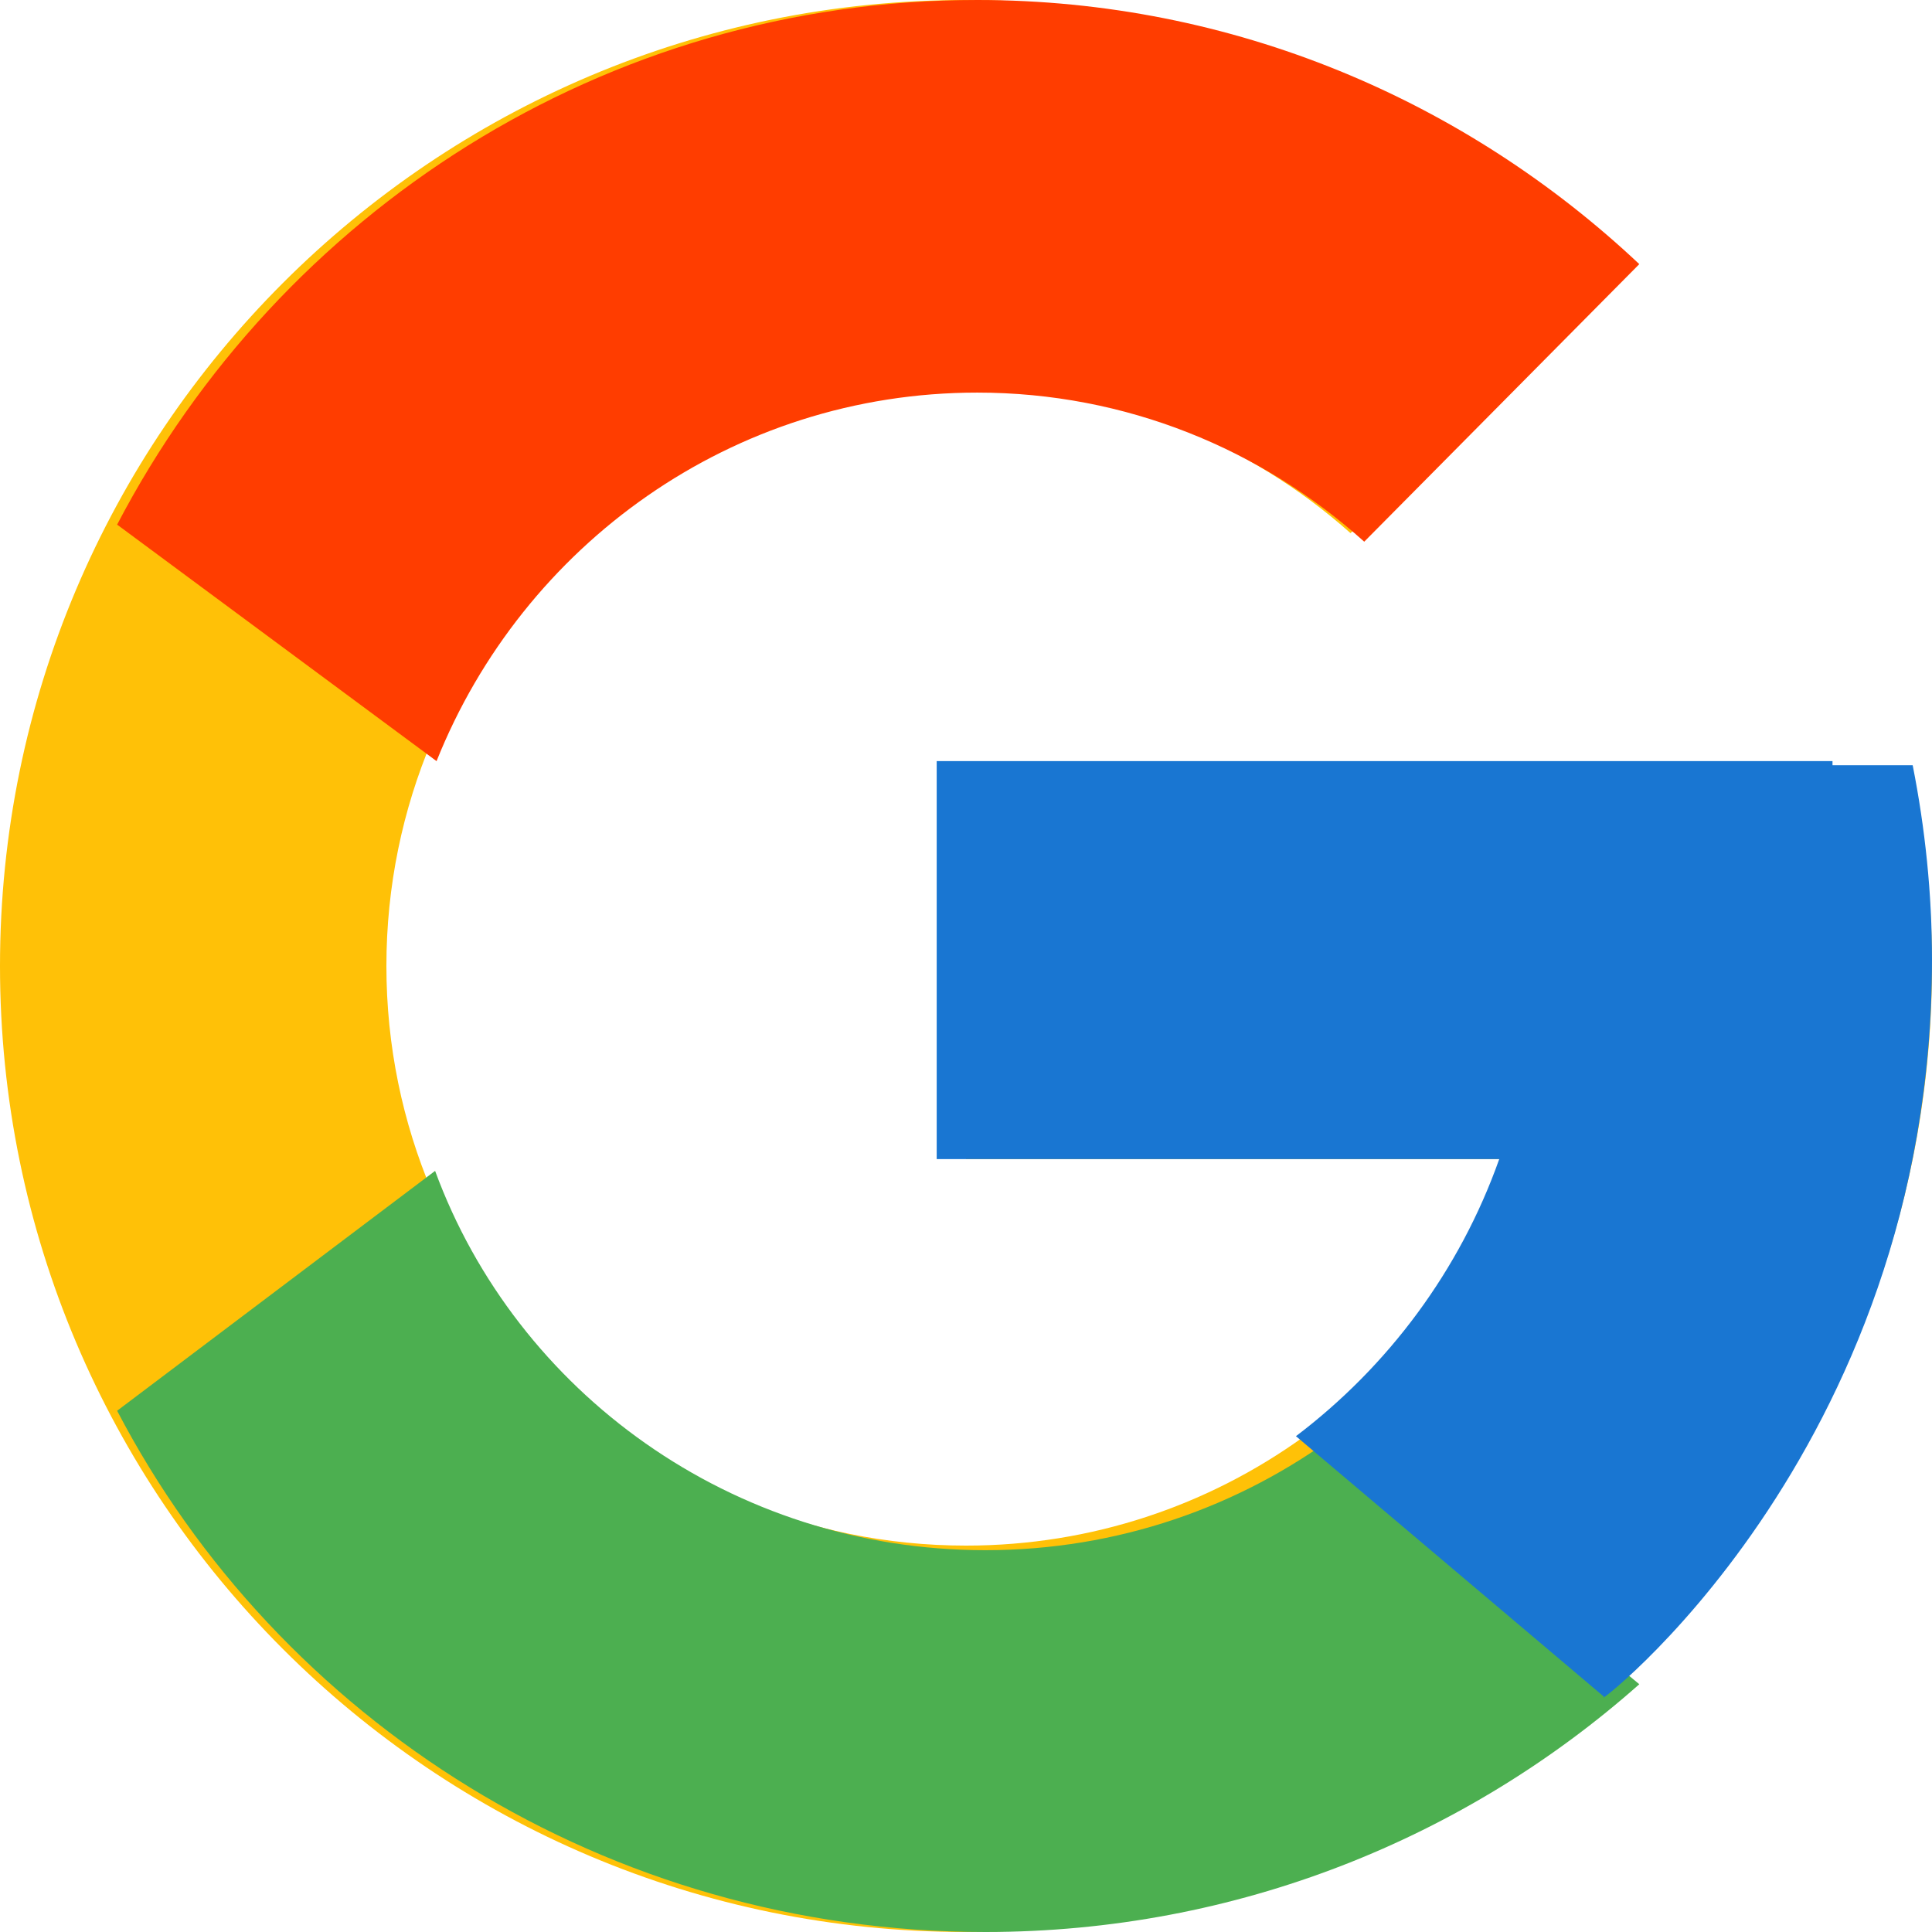
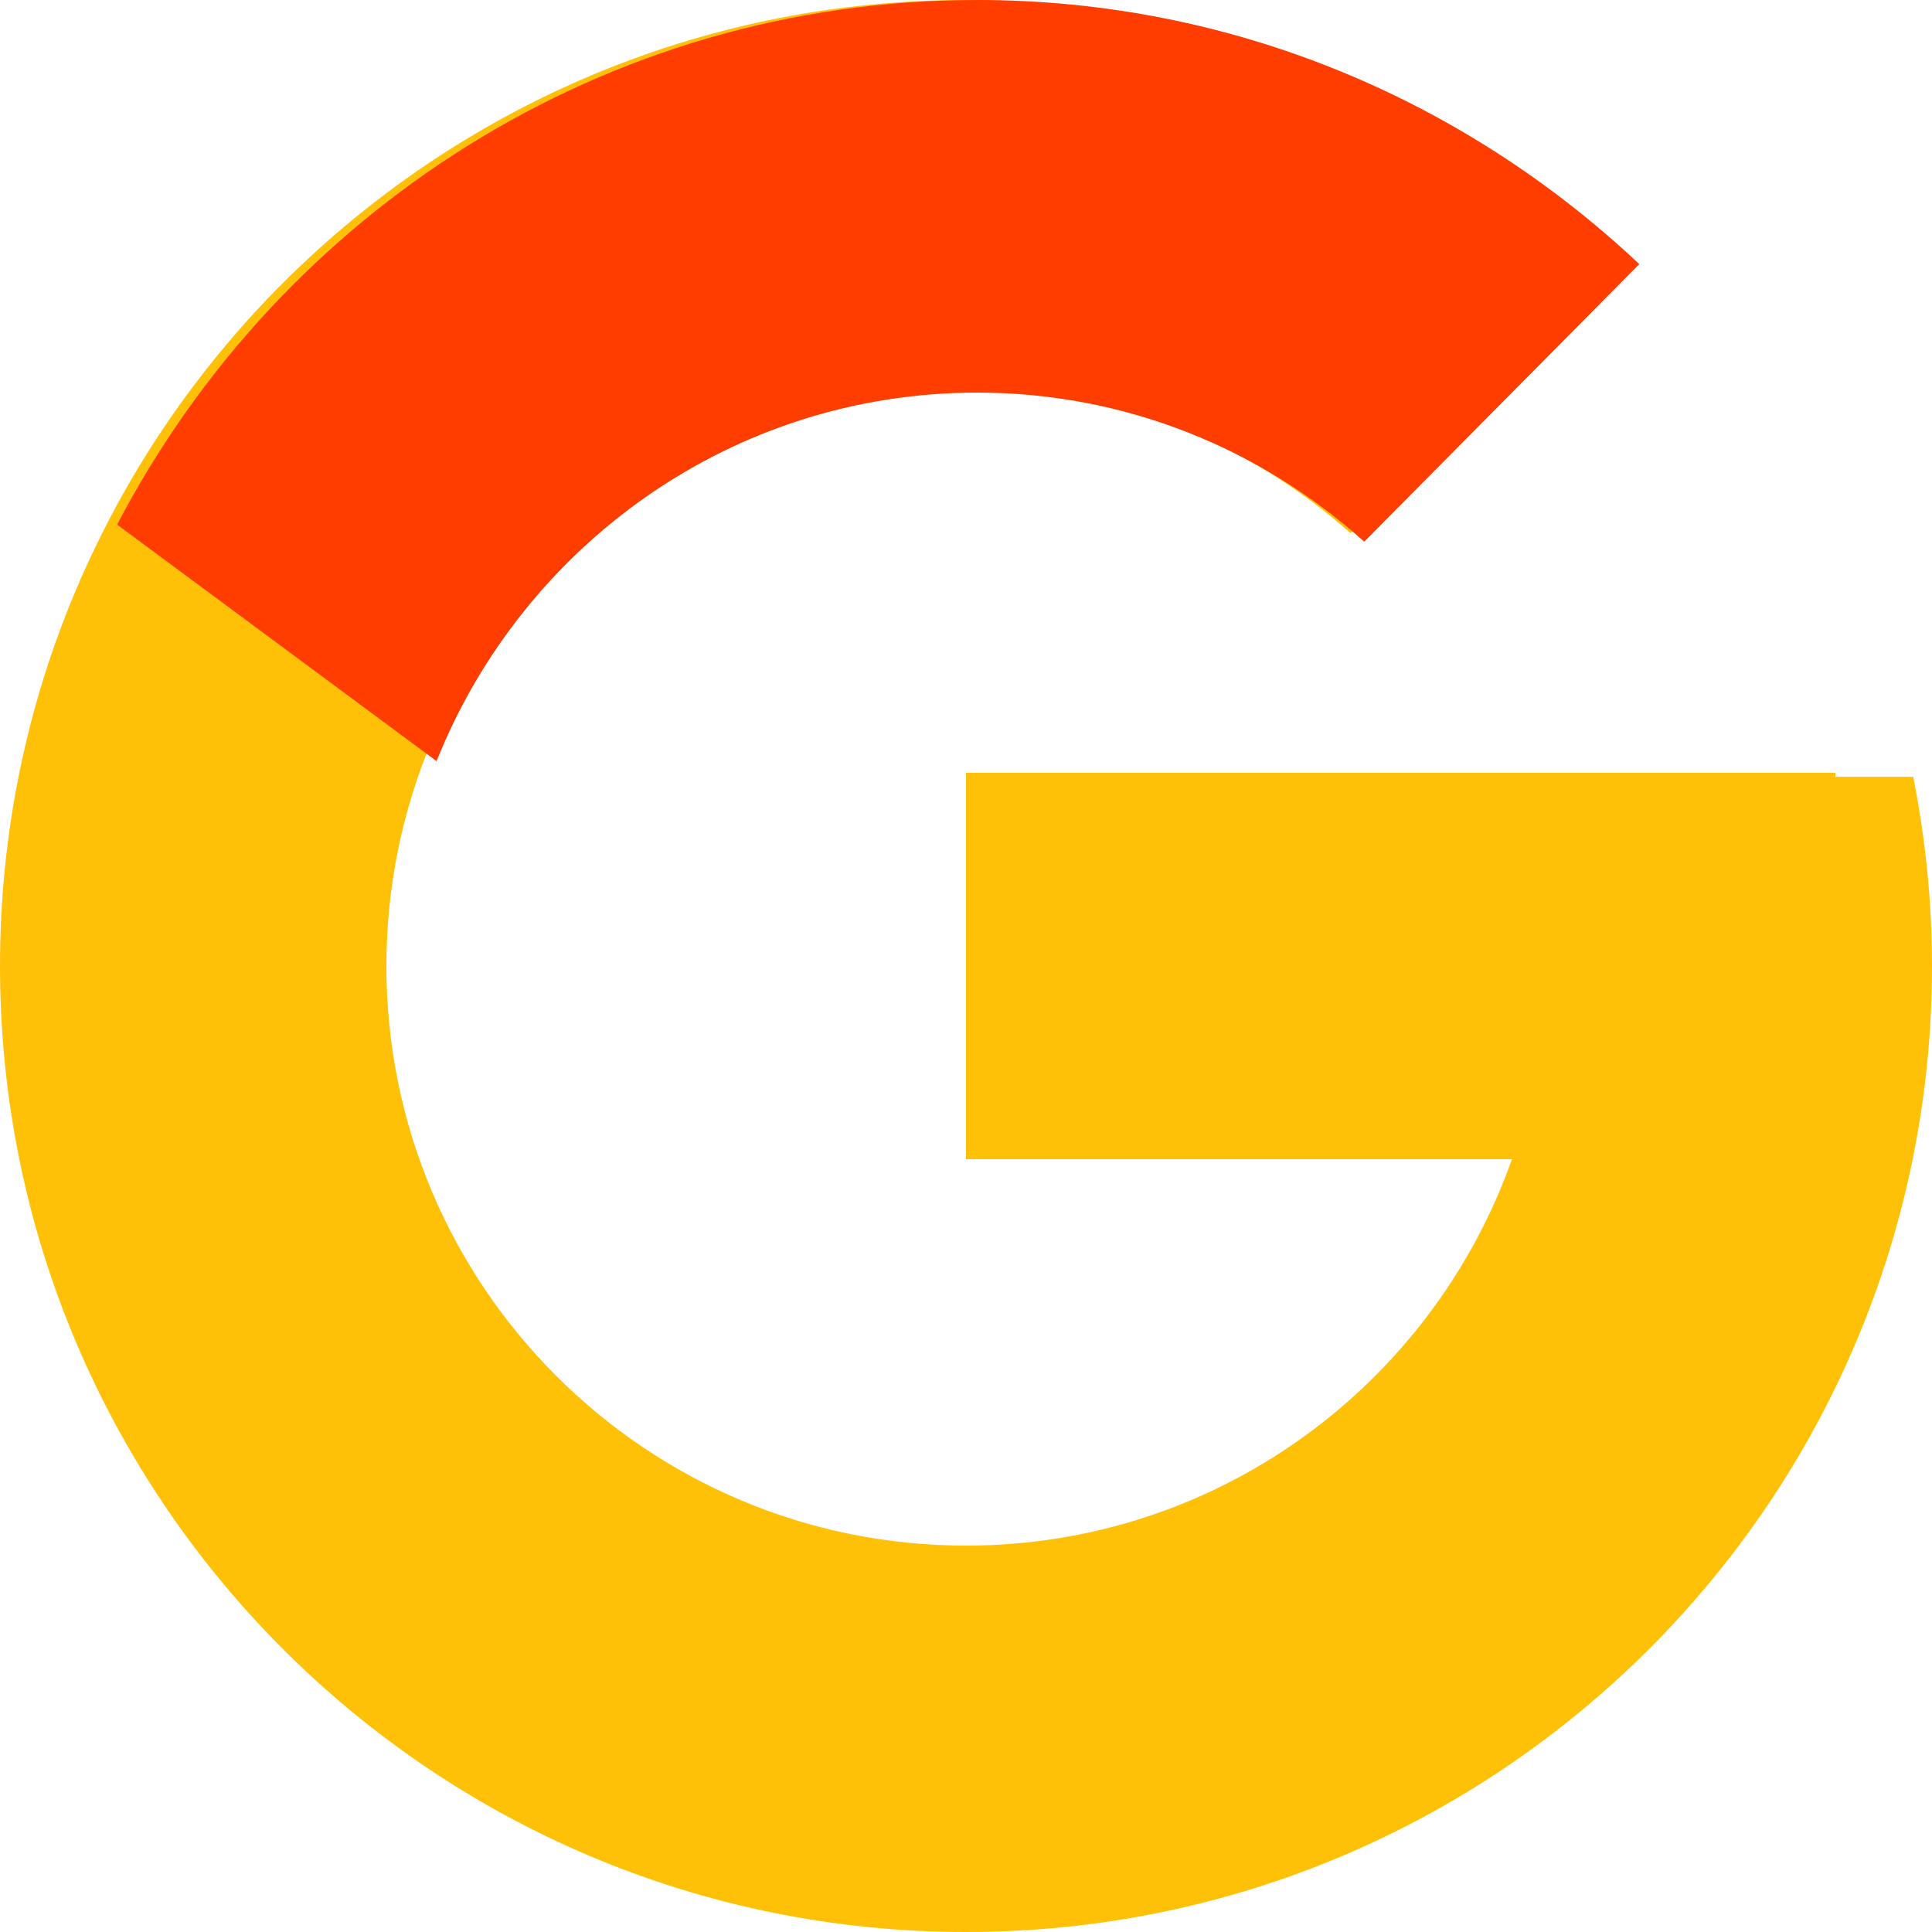
<svg xmlns="http://www.w3.org/2000/svg" width="24px" height="24px" viewBox="0 0 24 24" version="1.1">
  <title>66020208-B448-4B9D-BA9E-B2AC39698CFD@1.5x</title>
  <g id="Pages" stroke="none" stroke-width="1" fill="none" fill-rule="evenodd">
    <g id="11---Login" transform="translate(-743, -533)" fill-rule="nonzero">
      <g id="Group-41" transform="translate(395, 70)">
        <g id="Group-39" transform="translate(40, 40)">
          <g id="Group-31" transform="translate(225, 410)">
            <g id="Group-32" transform="translate(70, 0)">
              <g id="ic_google" transform="translate(13, 13)">
                <path d="M23.767,9.65 L22.8,9.65 L22.8,9.6 L12,9.6 L12,14.4 L18.782,14.4 C17.792,17.194 15.134,19.2 12,19.2 C8.024,19.2 4.8,15.976 4.8,12 C4.8,8.024 8.024,4.8 12,4.8 C13.835,4.8 15.505,5.492 16.777,6.623 L20.171,3.229 C18.028,1.232 15.161,0 12,0 C5.373,0 0,5.373 0,12 C0,18.627 5.373,24 12,24 C18.627,24 24,18.627 24,12 C24,11.195 23.917,10.41 23.767,9.65 Z" id="Path" fill="#FFC107" />
                <path d="M1.455,6.517 L5.423,9.455 C6.496,6.771 9.097,4.877 12.14,4.877 C13.987,4.877 15.668,5.58 16.947,6.729 L20.364,3.281 C18.207,1.251 15.321,0 12.14,0 C7.501,0 3.478,2.644 1.455,6.517 Z" id="Path" fill="#FF3D00" />
-                 <path d="M12.241,24 C15.37,24 18.214,22.828 20.364,20.922 L16.614,17.816 C15.397,18.718 13.885,19.257 12.241,19.257 C9.089,19.257 6.414,17.29 5.405,14.545 L1.455,17.525 C3.46,21.365 7.532,24 12.241,24 Z" id="Path" fill="#4CAF50" />
-                 <path d="M23.76,9.506 L22.764,9.506 L22.764,9.455 L11.636,9.455 L11.636,14.399 L18.624,14.399 C18.134,15.781 17.245,16.973 16.097,17.842 C16.098,17.841 16.098,17.841 16.099,17.841 L19.926,21.078 C19.655,21.324 24,18.107 24,11.927 C24,11.098 23.915,10.289 23.76,9.506 Z" id="Path" fill="#1976D2" />
              </g>
            </g>
          </g>
        </g>
      </g>
    </g>
  </g>
</svg>